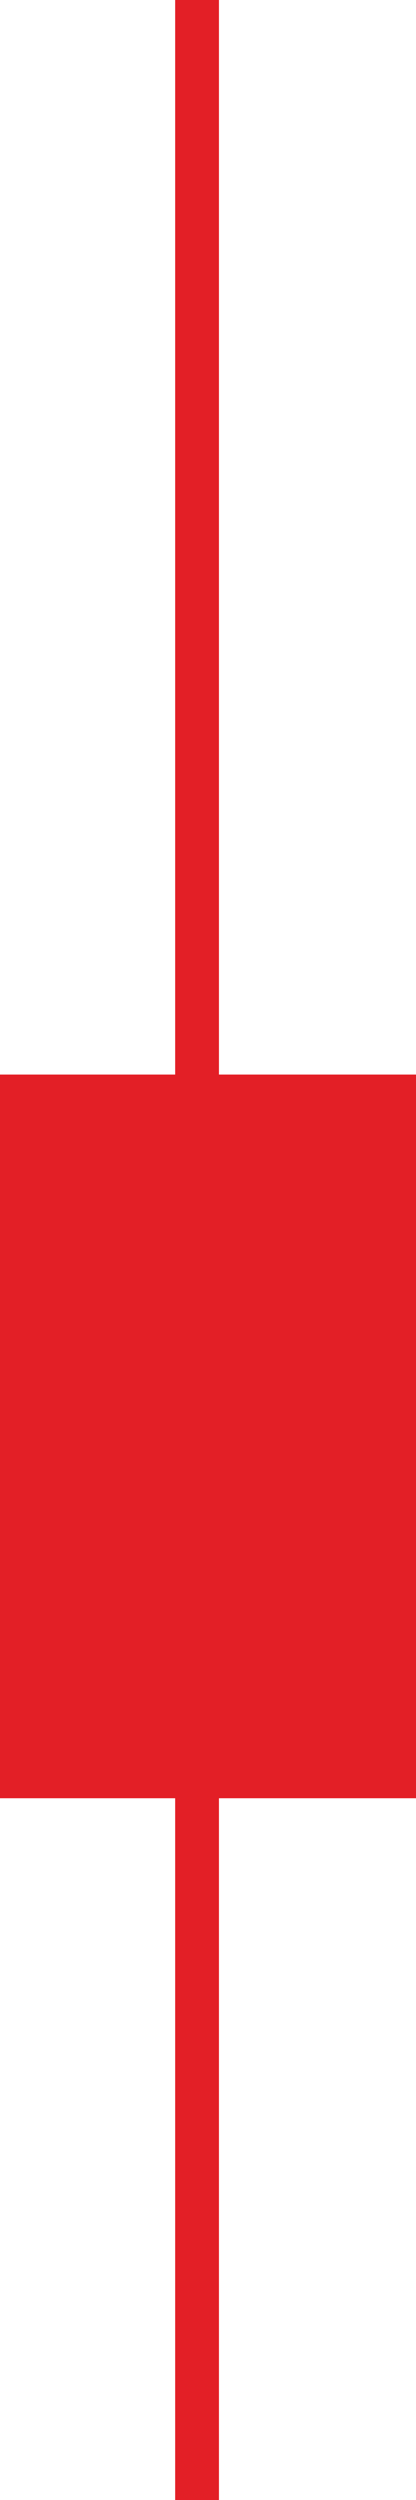
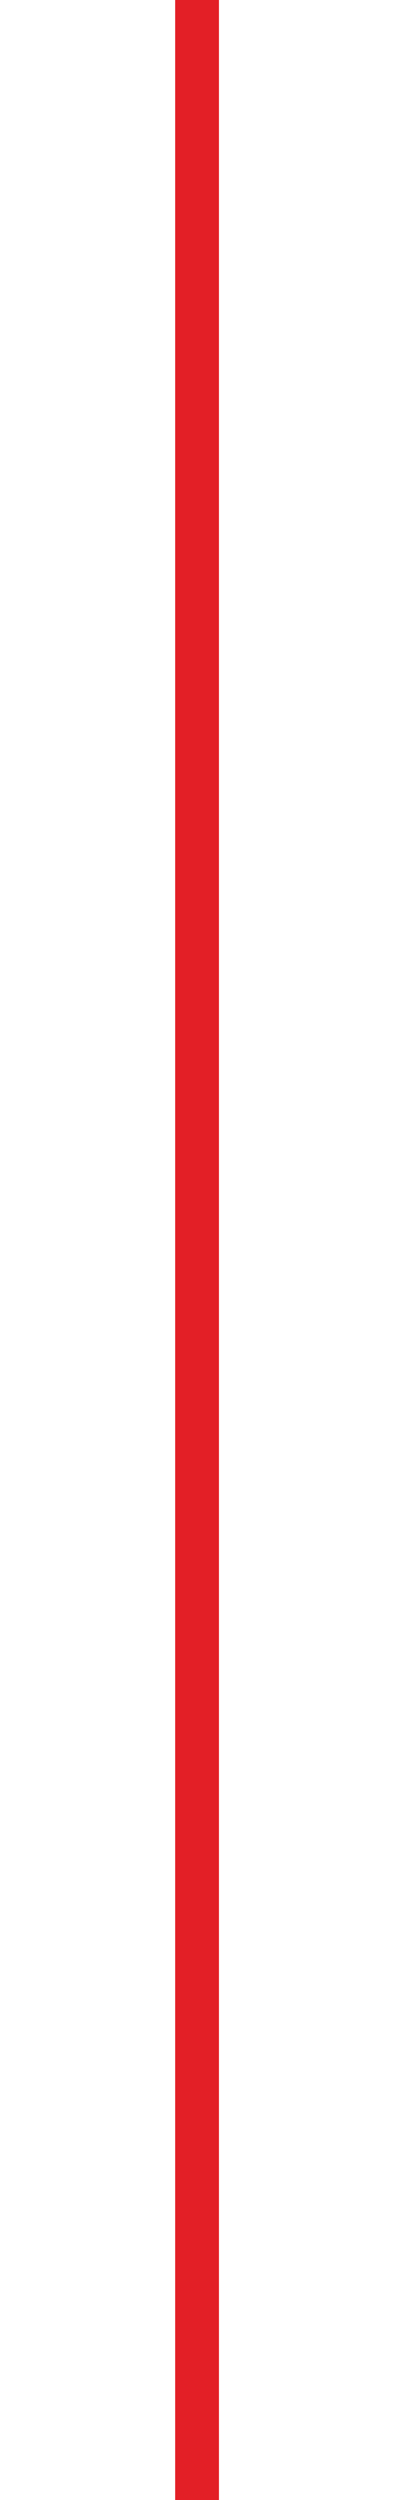
<svg xmlns="http://www.w3.org/2000/svg" width="19" height="114" viewBox="0 0 19 114" fill="none">
-   <rect x="-0.5" y="0.5" width="18" height="32" transform="matrix(-1 0 0 1 18 49)" fill="#E31F26" stroke="#E31F26" />
  <line y1="-1" x2="114" y2="-1" transform="matrix(-4.37114e-08 1 1 4.37114e-08 10 0)" stroke="#E31F26" stroke-width="2" />
</svg>